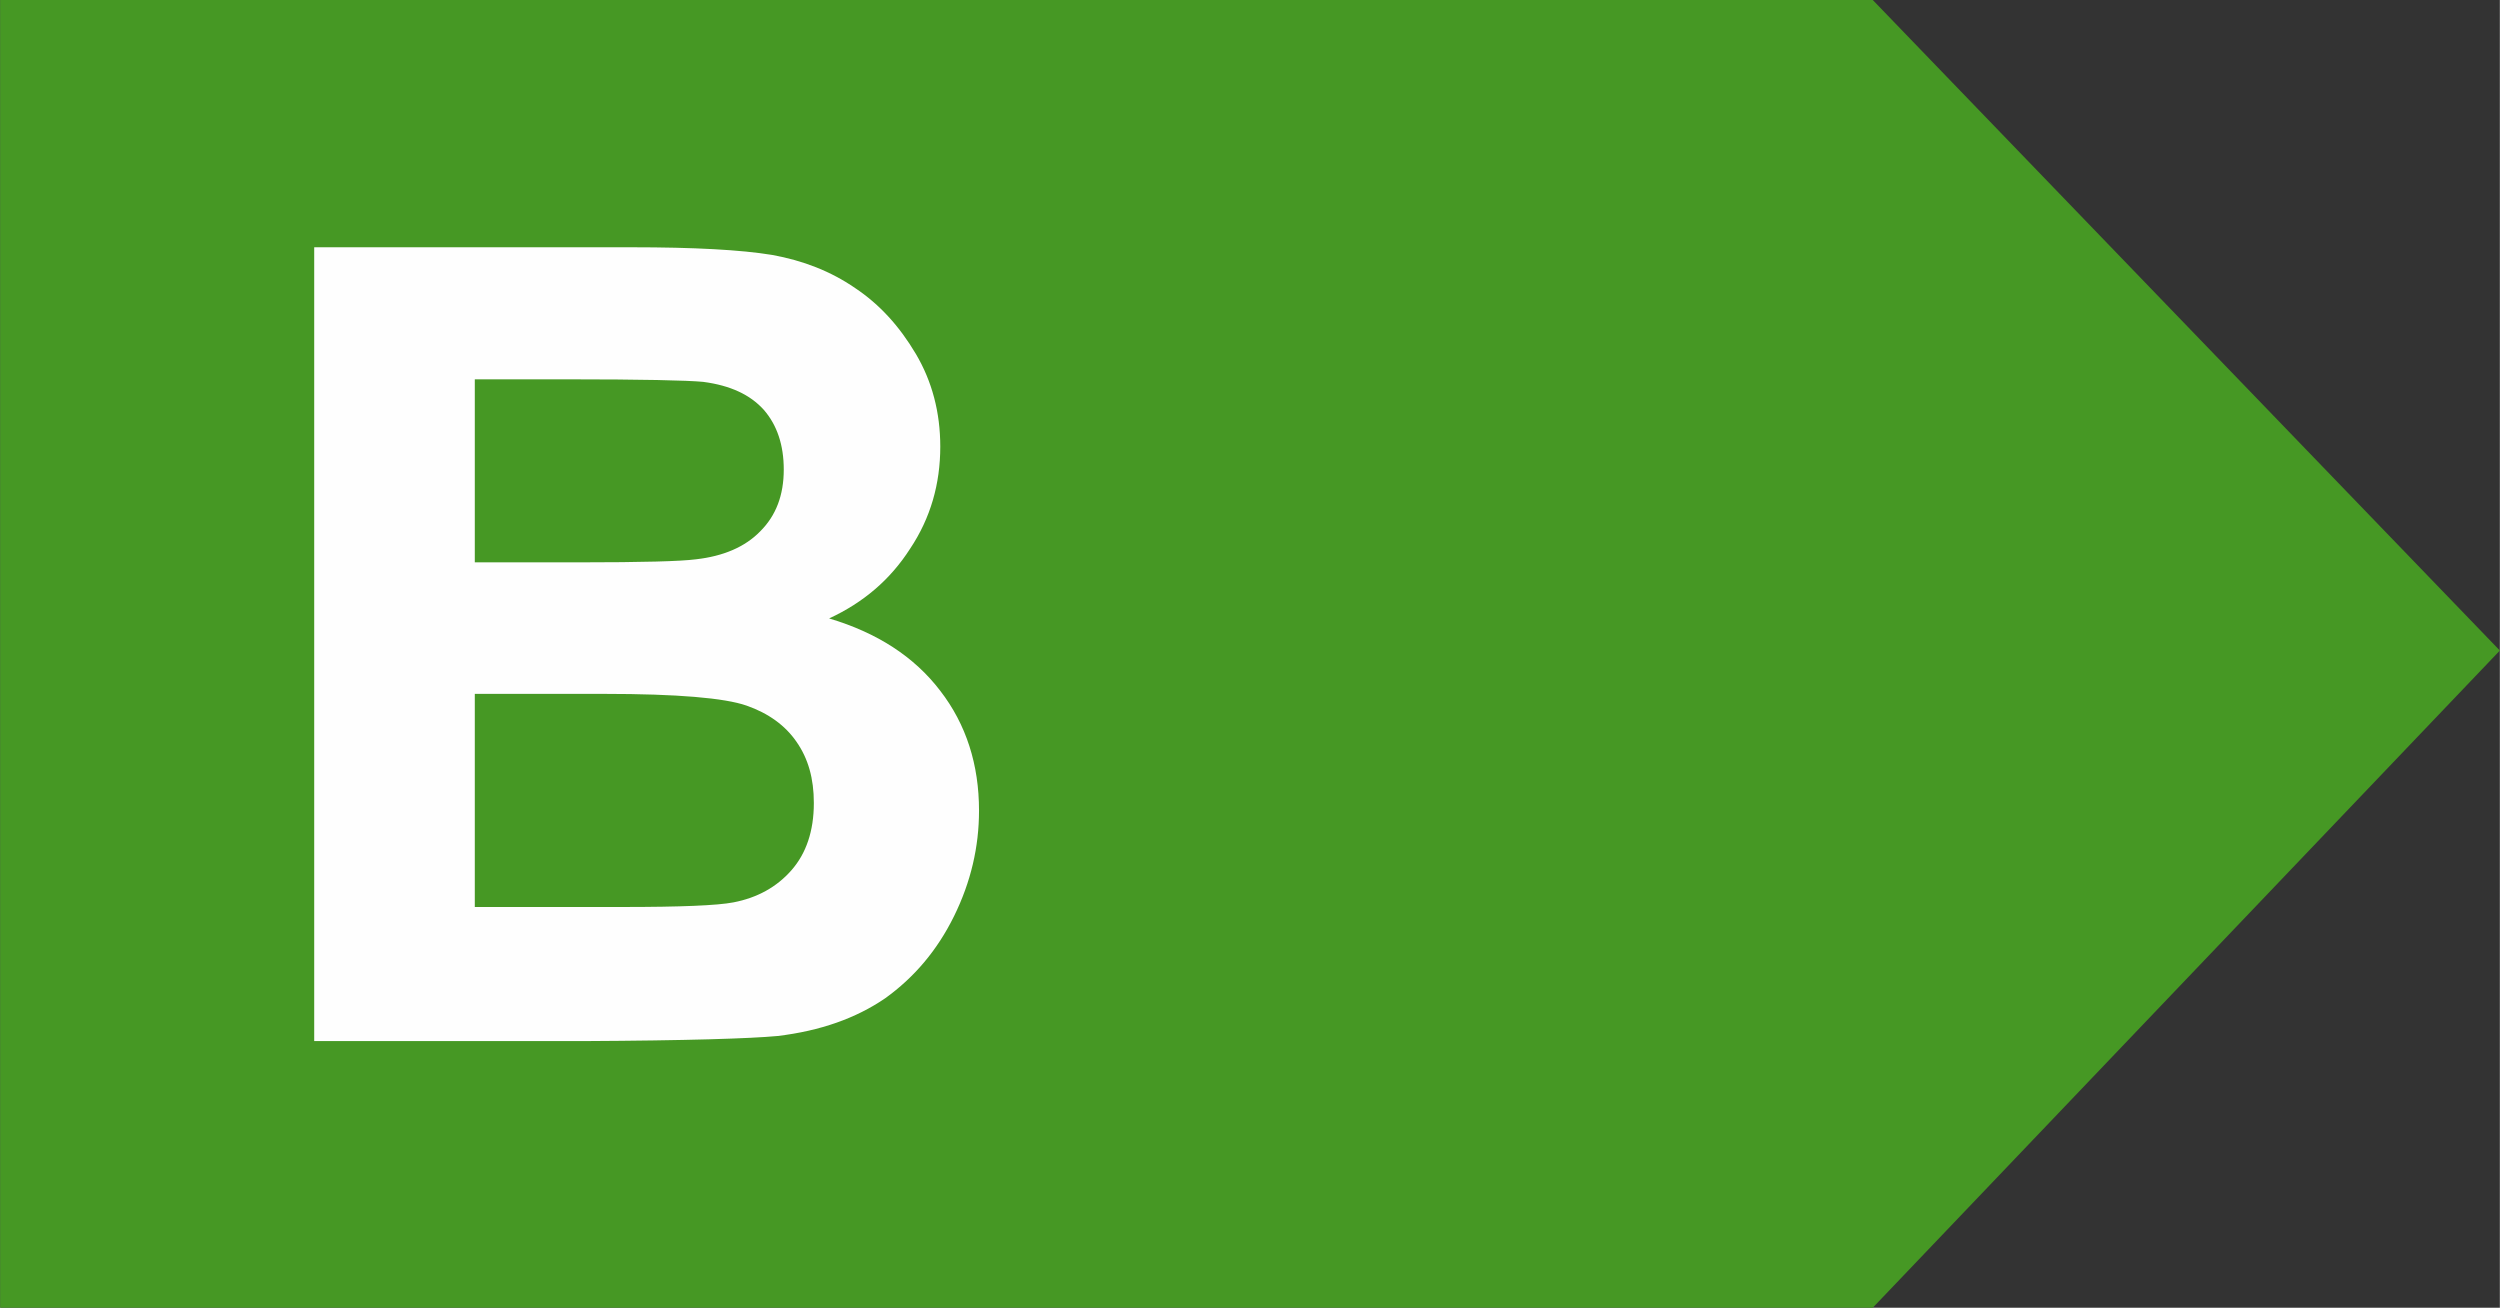
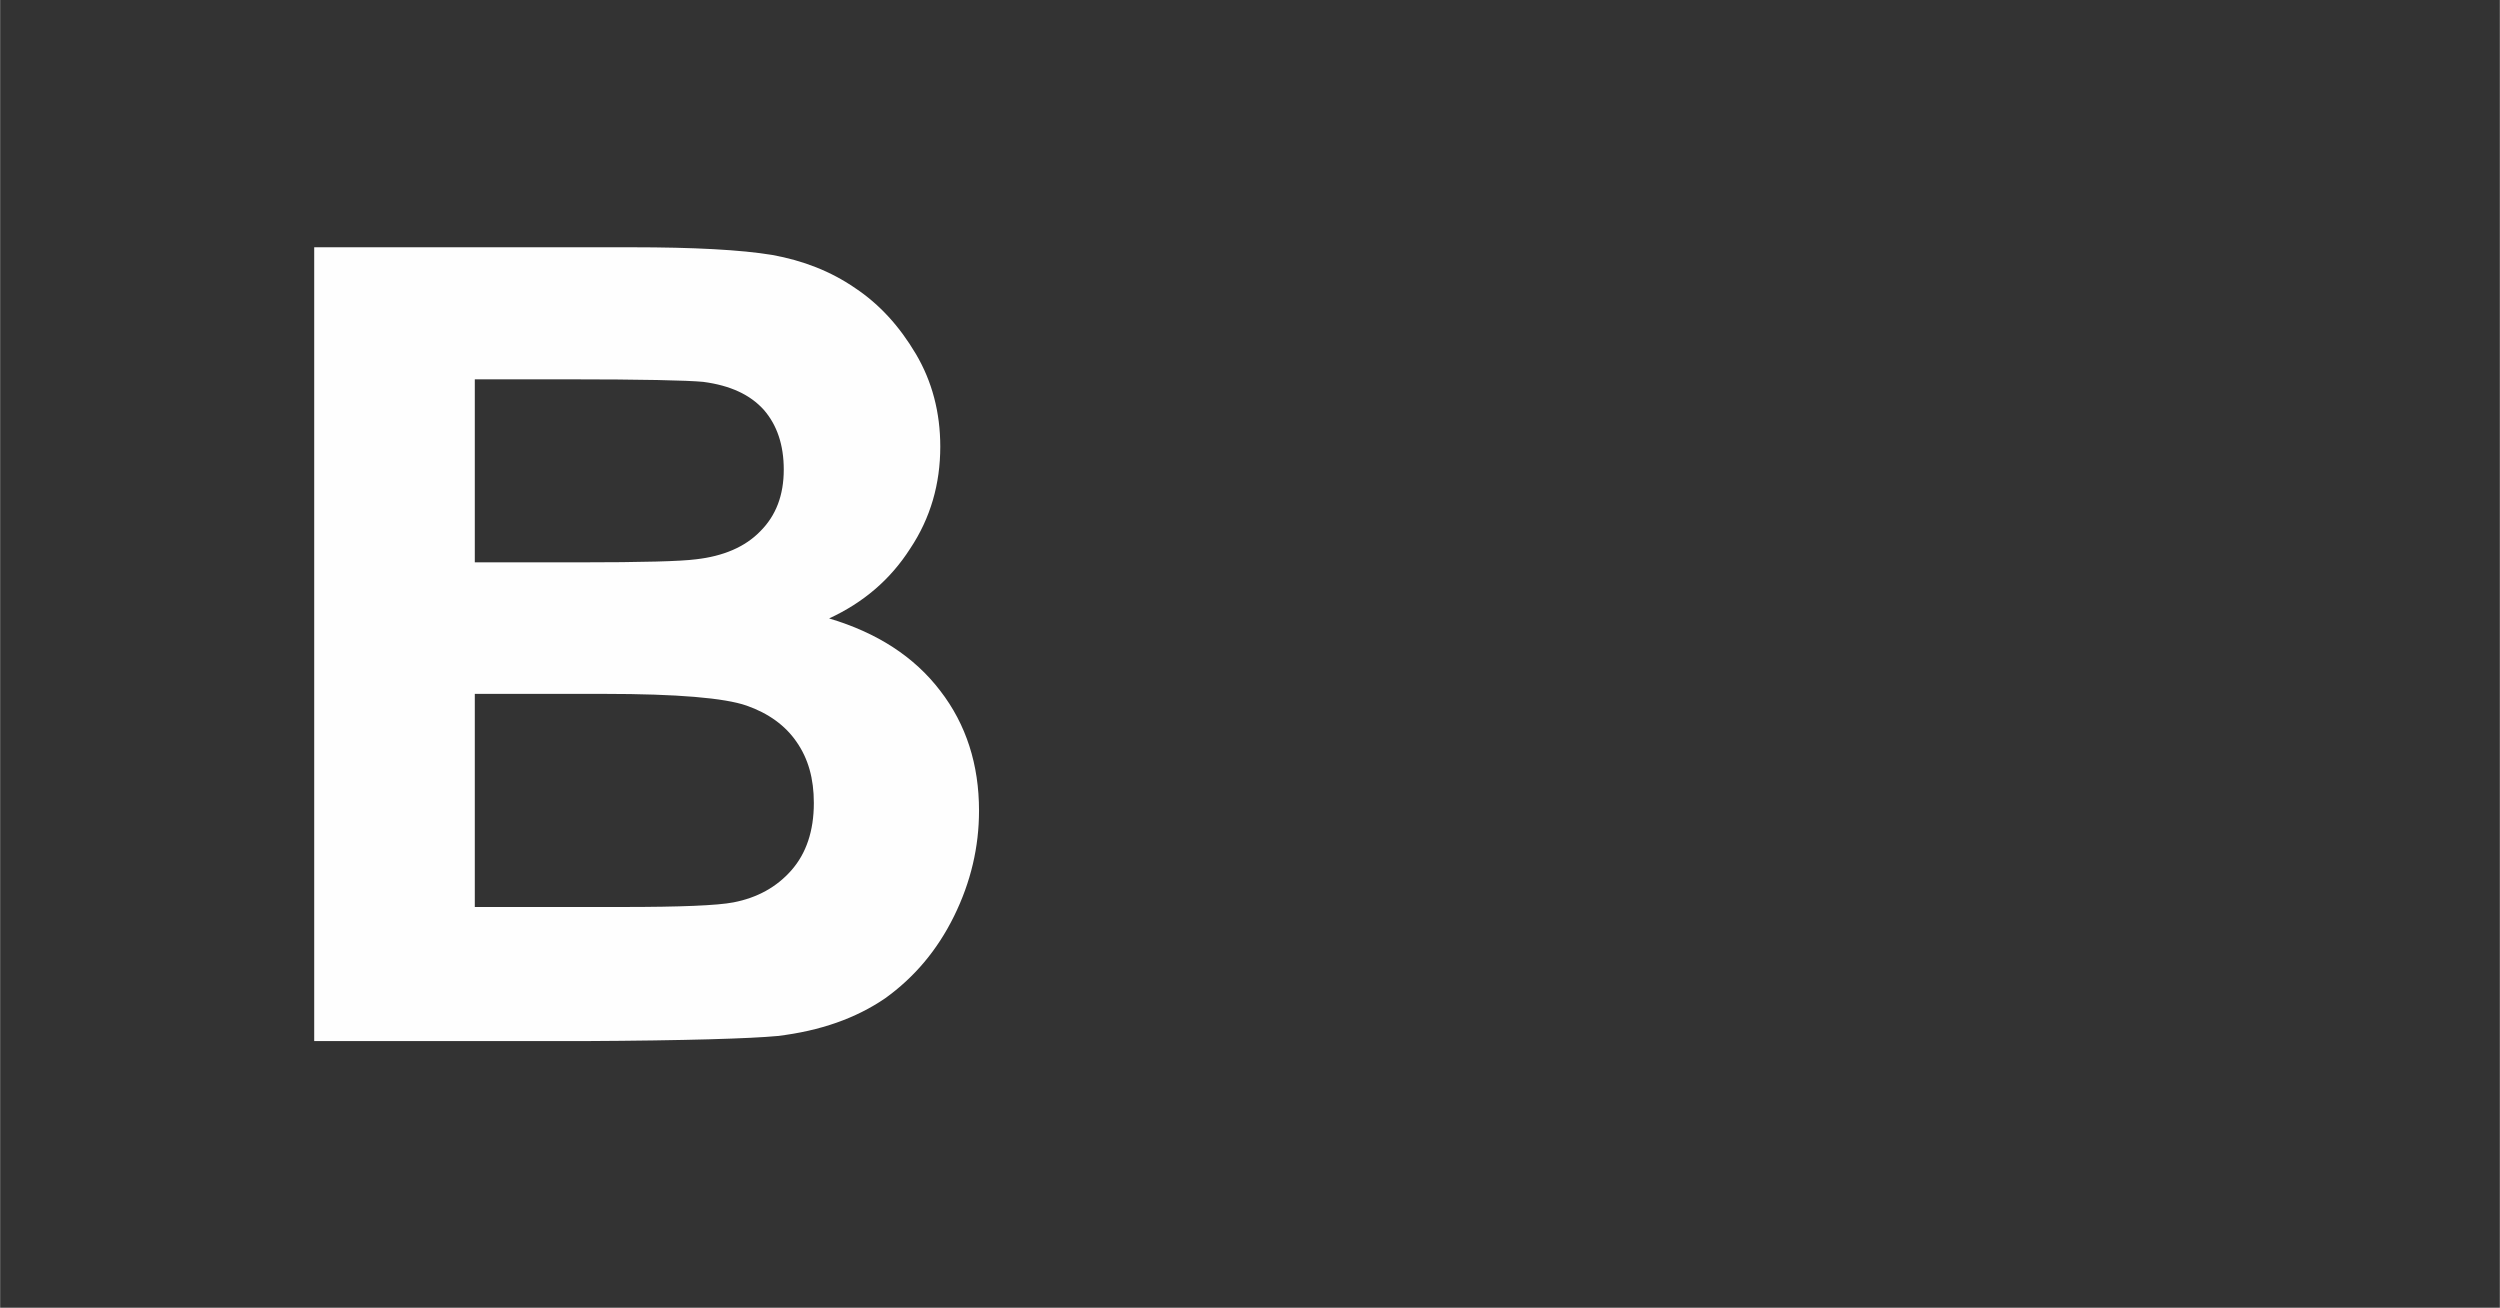
<svg xmlns="http://www.w3.org/2000/svg" width="34.929" height="18.271" viewBox="0 0 4903 2565" shape-rendering="geometricPrecision" image-rendering="optimizeQuality" fill-rule="evenodd" clip-rule="evenodd">
  <rect x="0" y="0" width="4903" height="2565" fill="#333333" stroke="none" />
-   <path fill="#469824" d="m0 0h3673l1230 1276-1230 1289h-3673z" />
  <path d="m616 485h622c124 0 215 5 276 15 61 11 115 32 163 65 48 32 87 75 119 129 32 54 48 115 48 182 0 73-19 140-59 200-39 61-92 106-159 137 94 28 167 75 218 142 51 66 76 145 76 235 0 71-16 140-49 207-33 67-78 120-135 161-57 39-127 64-211 74-52 5-179 9-379 10h-530v-1557m315 259v359h206c122 0 198-2 228-6 53-6 96-24 126-55 31-31 46-71 46-121 0-48-13-87-39-117-27-30-66-48-119-55-31-3-120-5-268-5h-180m0 617v418h291c113 0 185-3 216-9 47-9 85-30 114-63 29-33 44-77 44-132 0-48-11-87-34-120-22-32-55-56-98-71-43-15-136-23-279-23h-254" fill="#fefefe" fill-rule="nonzero" />
</svg>